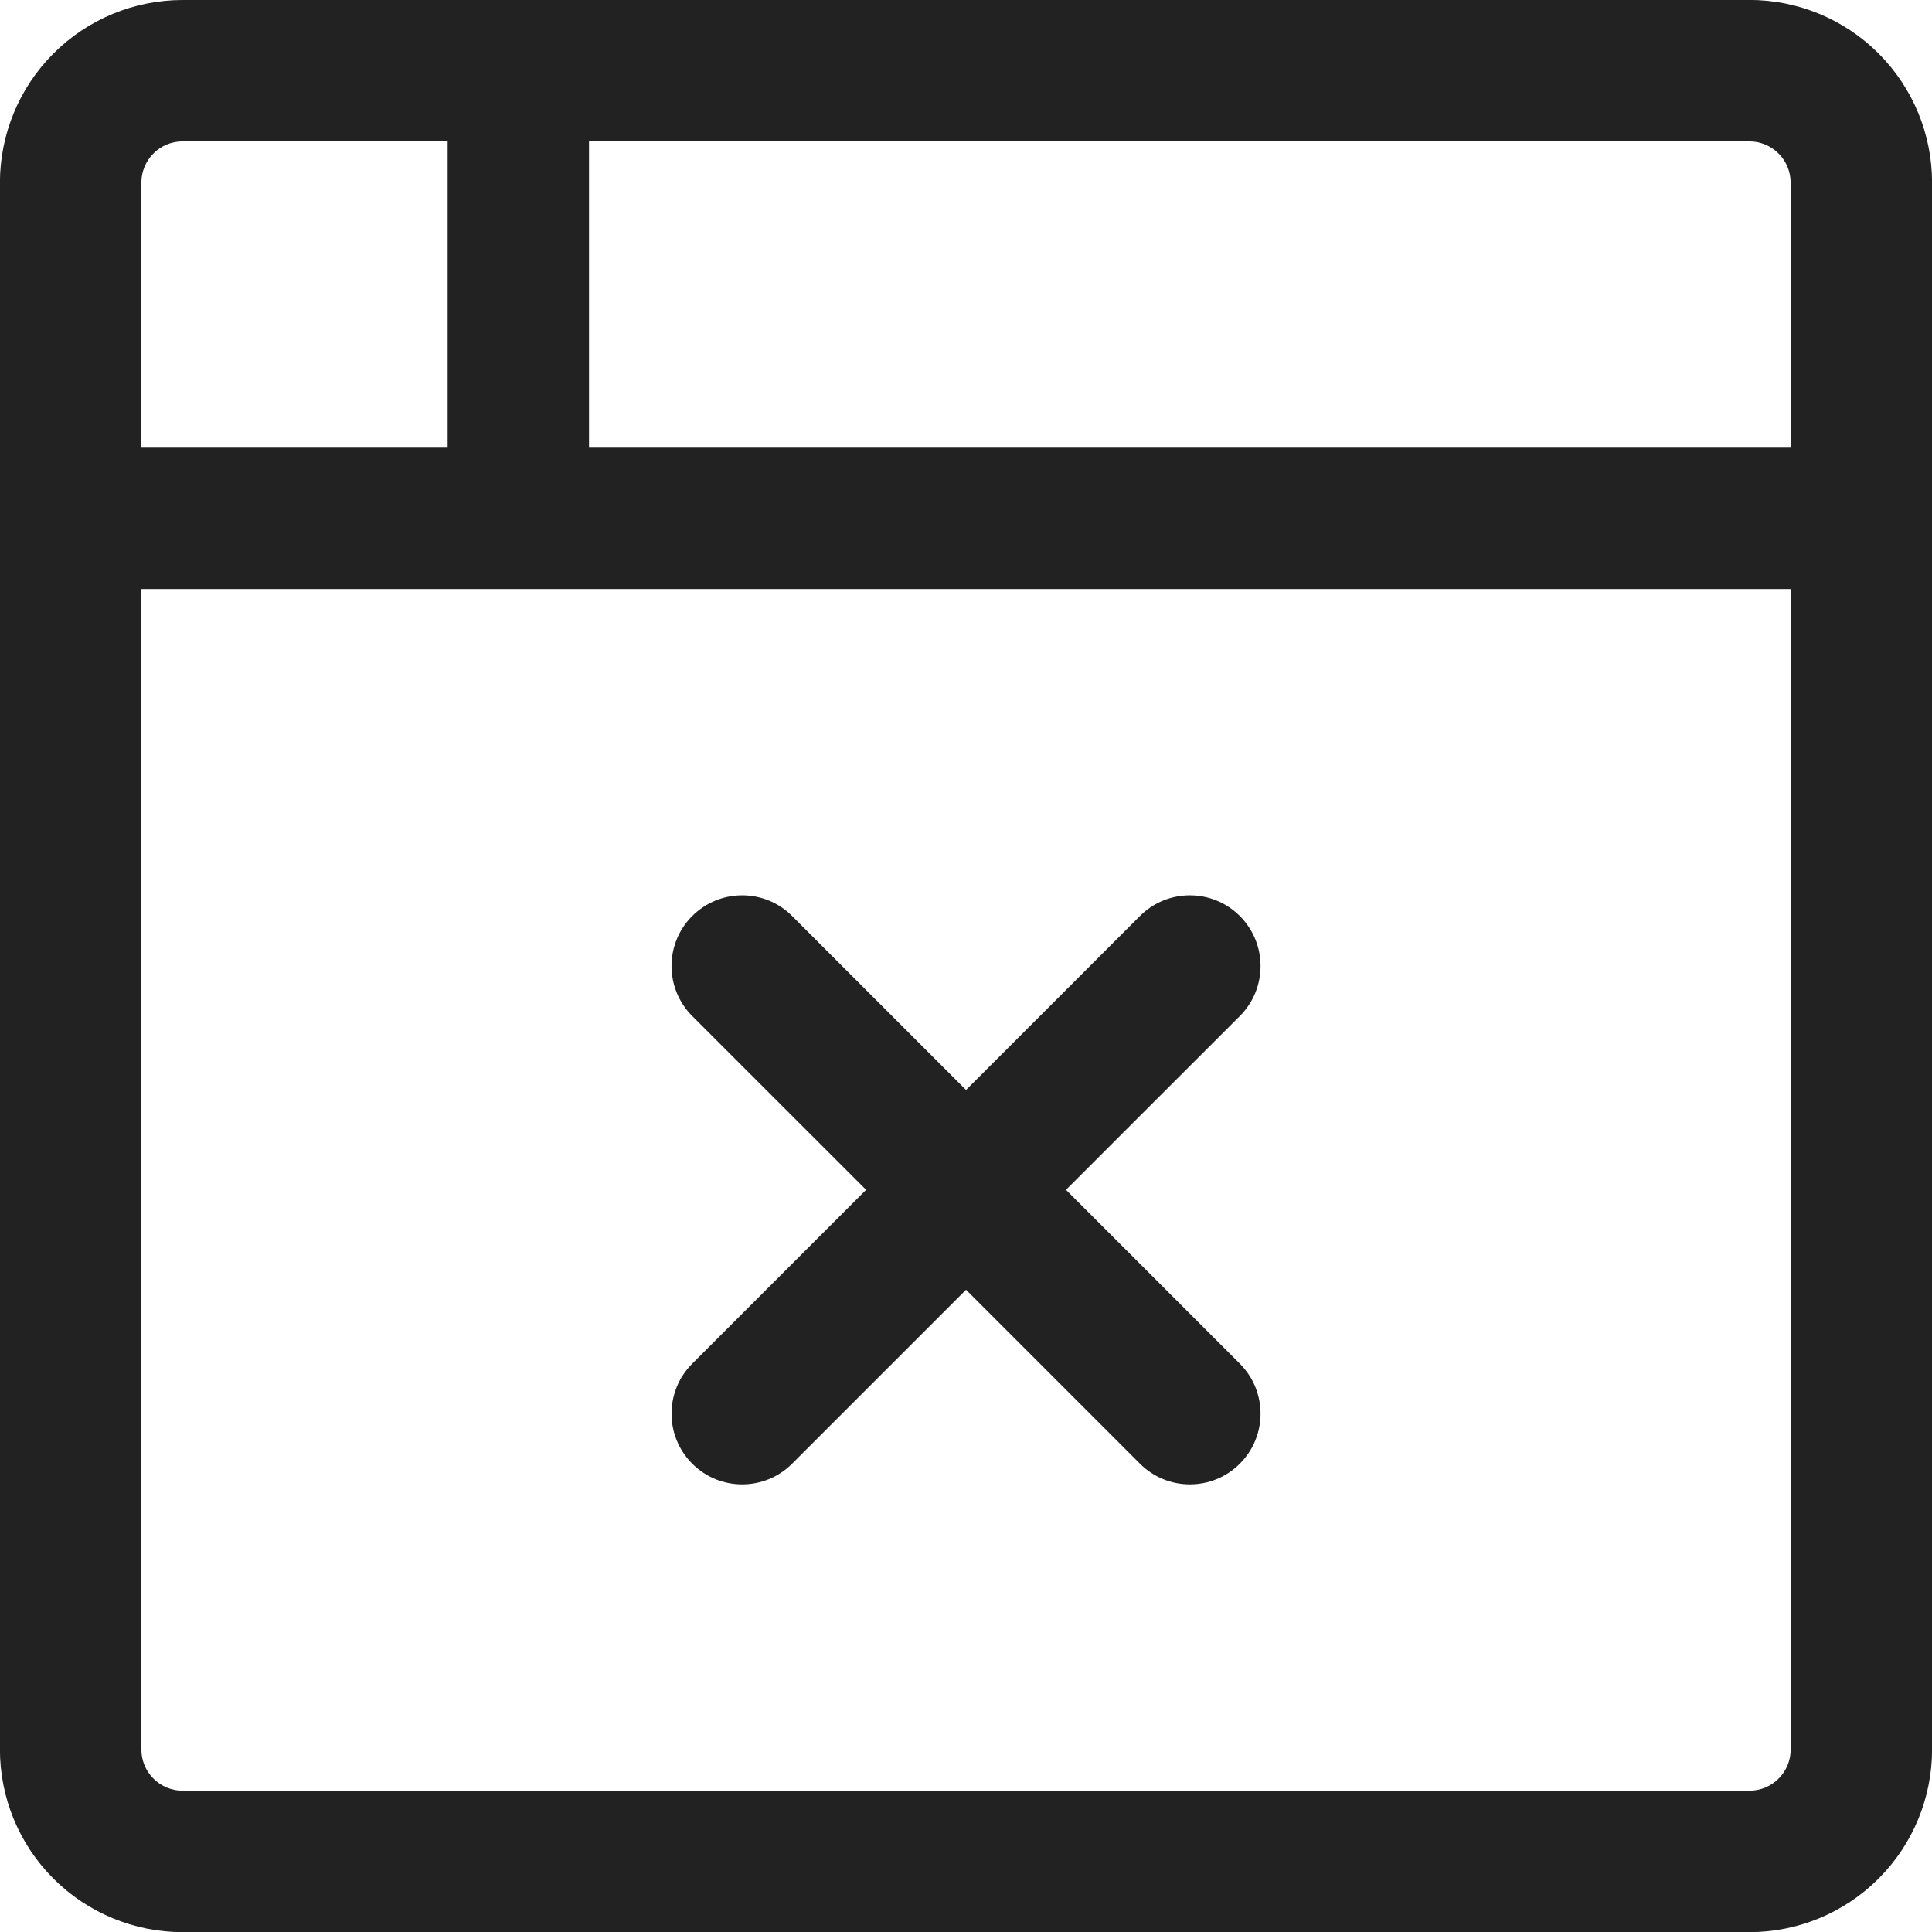
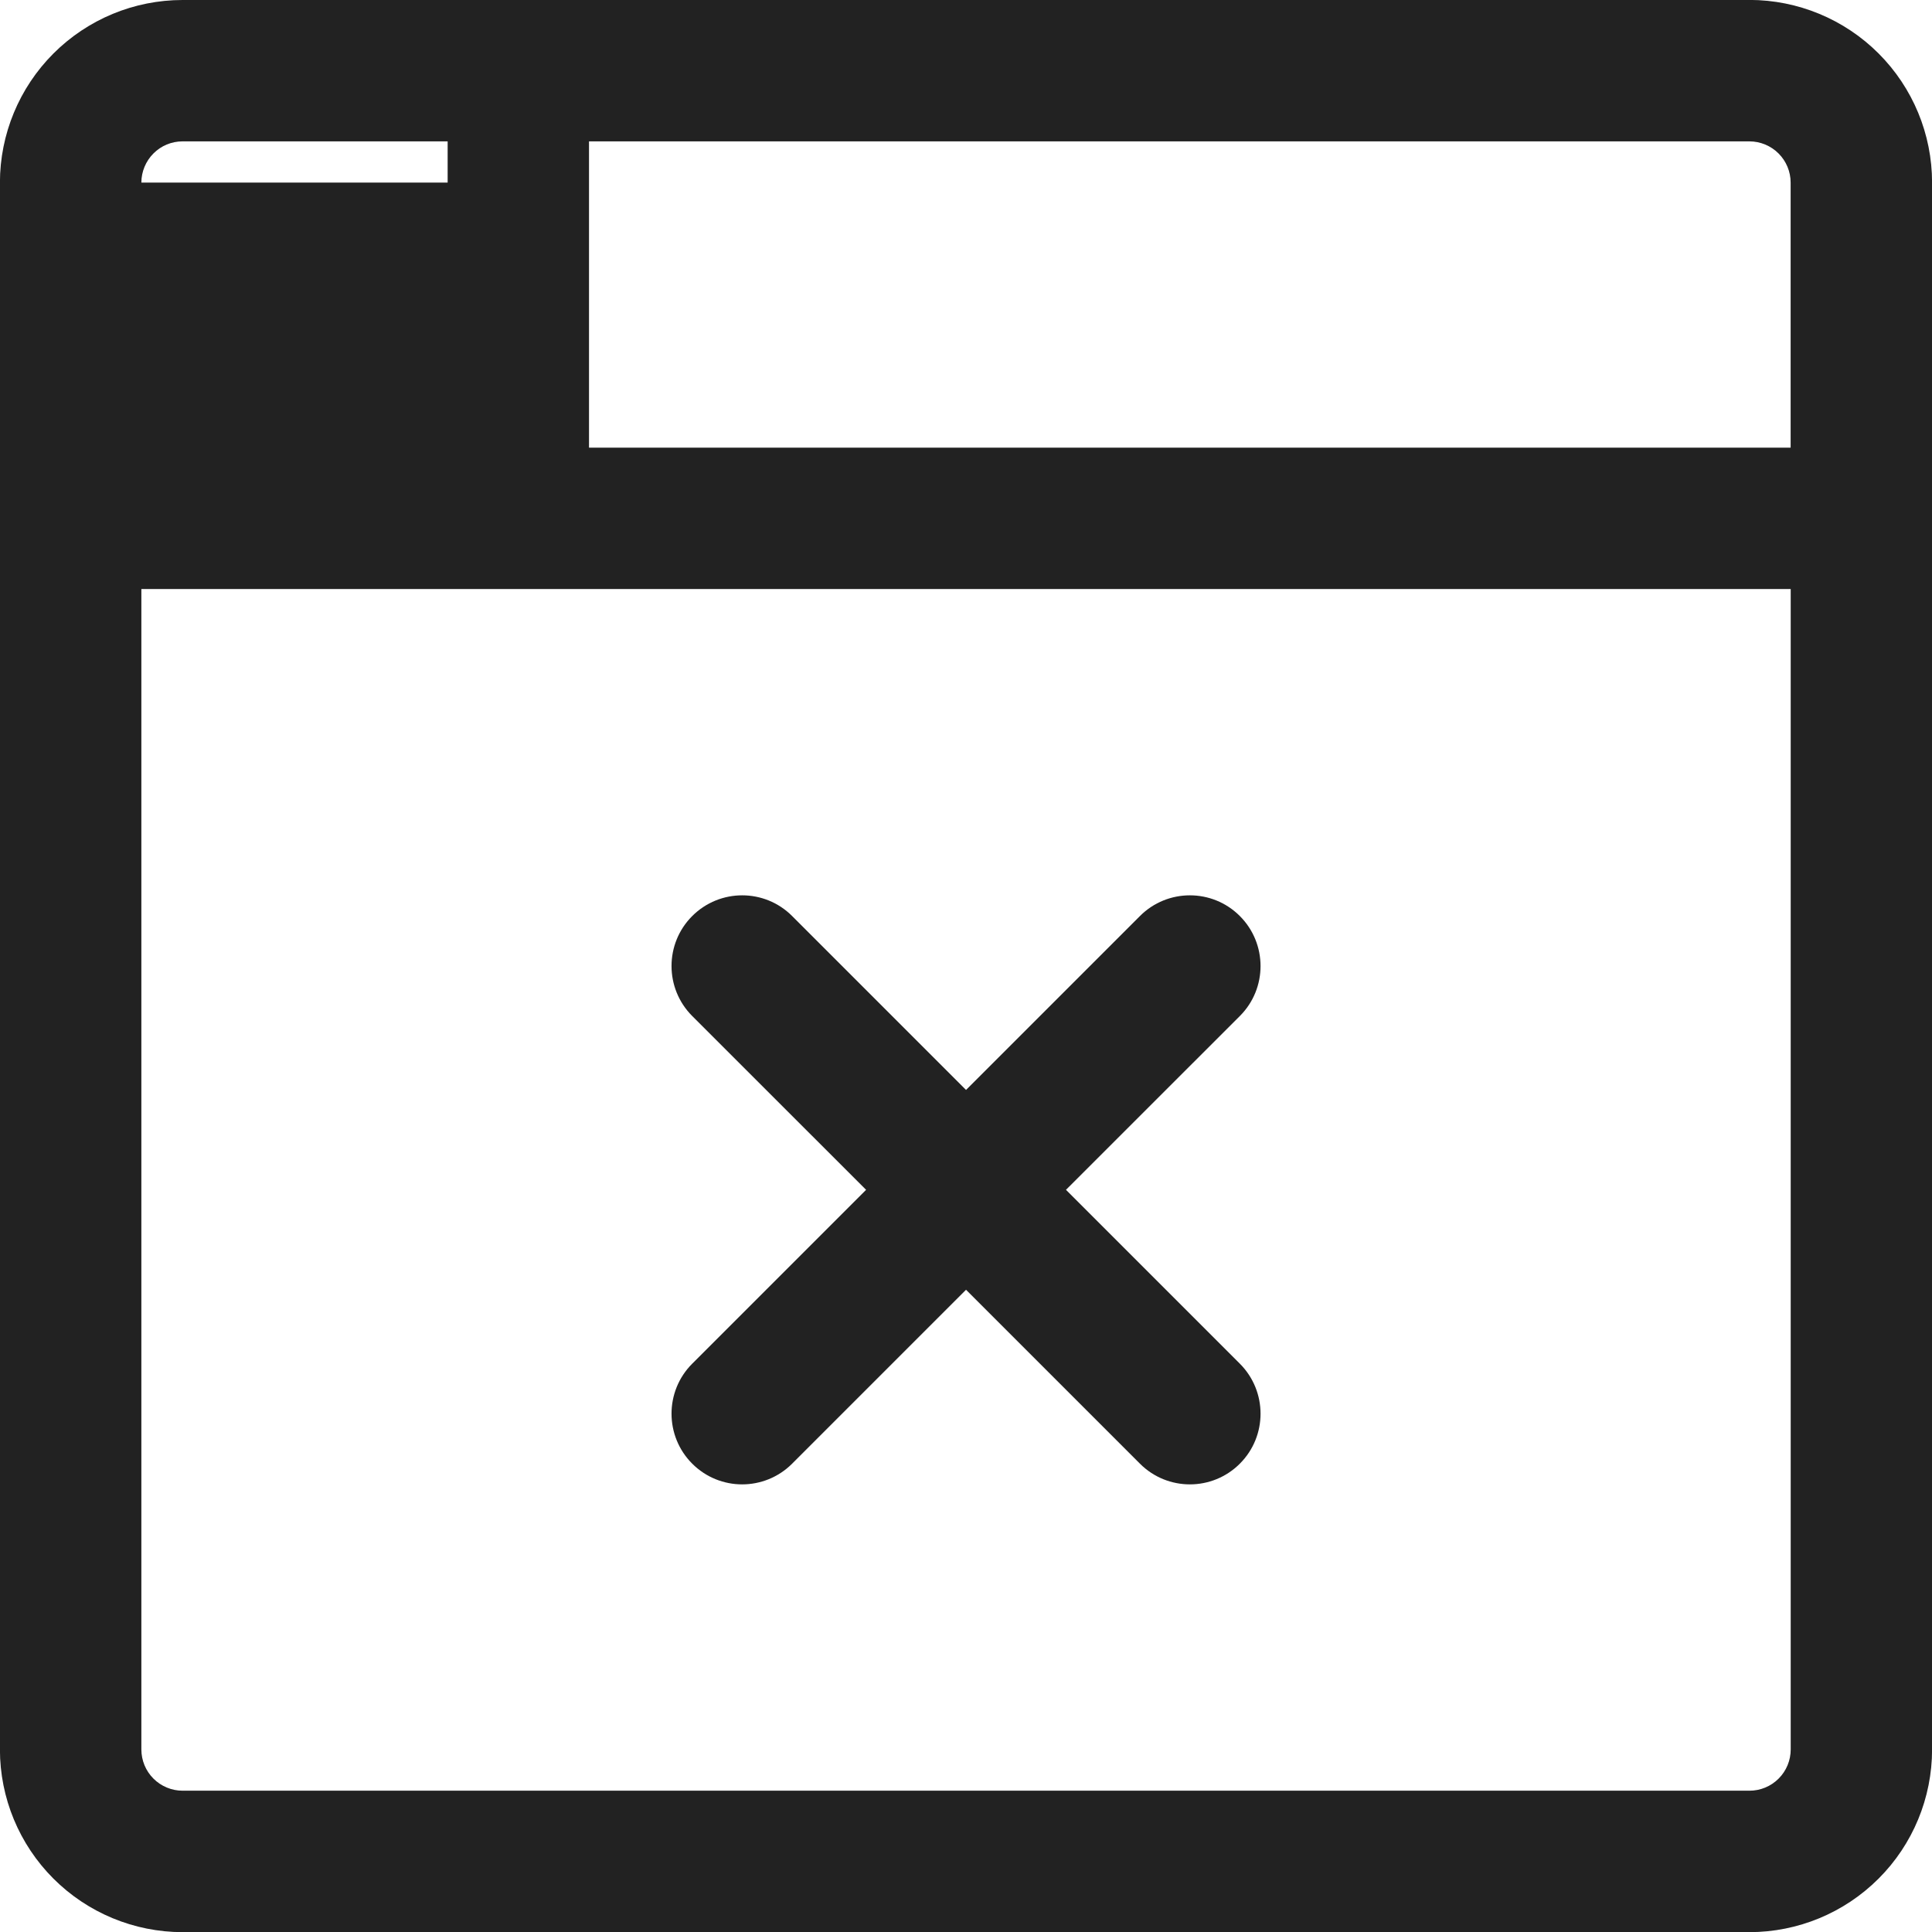
<svg xmlns="http://www.w3.org/2000/svg" id="Layer_1" width="27.333" height="27.333" version="1.1" viewBox="0 0 27.333 27.333">
  <defs>
    <style>
      .st0 {
        fill: #222;
        fill-rule: evenodd;
      }
    </style>
  </defs>
-   <path class="st0" d="M2.583,2c-.155,0-.303.061-.412.171-.109.109-.171.258-.171.412v3.75h4.333V2h-3.75ZM2.583,0c-.685,0-1.342.272-1.827.757-.484.484-.757,1.142-.757,1.827v22.167c0,.685.272,1.342.757,1.827.484.484,1.142.757,1.827.757h22.167c.685,0,1.342-.272,1.827-.757.485-.484.757-1.142.757-1.827V2.583c0-.685-.272-1.342-.757-1.827-.484-.484-1.142-.757-1.827-.757H2.583ZM8.333,2v4.333h17v-3.75c0-.155-.062-.303-.171-.412-.109-.109-.258-.171-.413-.171H8.333ZM25.333,8.333H2v16.417c0,.155.061.303.171.413.109.109.258.171.412.171h22.167c.155,0,.303-.061.413-.171s.171-.258.171-.413V8.333ZM9.793,12.96c.391-.391,1.024-.391,1.414,0l2.46,2.46,2.46-2.46c.39-.391,1.024-.391,1.414,0,.39.391.39,1.024,0,1.414l-2.46,2.459,2.46,2.46c.39.391.39,1.024,0,1.414-.39.391-1.024.391-1.414,0l-2.46-2.46-2.46,2.46c-.391.391-1.024.391-1.414,0-.39-.39-.39-1.024,0-1.414l2.46-2.46-2.46-2.459c-.39-.391-.39-1.024,0-1.414Z" />
+   <path class="st0" d="M2.583,2c-.155,0-.303.061-.412.171-.109.109-.171.258-.171.412h4.333V2h-3.75ZM2.583,0c-.685,0-1.342.272-1.827.757-.484.484-.757,1.142-.757,1.827v22.167c0,.685.272,1.342.757,1.827.484.484,1.142.757,1.827.757h22.167c.685,0,1.342-.272,1.827-.757.485-.484.757-1.142.757-1.827V2.583c0-.685-.272-1.342-.757-1.827-.484-.484-1.142-.757-1.827-.757H2.583ZM8.333,2v4.333h17v-3.75c0-.155-.062-.303-.171-.412-.109-.109-.258-.171-.413-.171H8.333ZM25.333,8.333H2v16.417c0,.155.061.303.171.413.109.109.258.171.412.171h22.167c.155,0,.303-.061.413-.171s.171-.258.171-.413V8.333ZM9.793,12.96c.391-.391,1.024-.391,1.414,0l2.46,2.46,2.46-2.46c.39-.391,1.024-.391,1.414,0,.39.391.39,1.024,0,1.414l-2.46,2.459,2.46,2.46c.39.391.39,1.024,0,1.414-.39.391-1.024.391-1.414,0l-2.46-2.46-2.46,2.46c-.391.391-1.024.391-1.414,0-.39-.39-.39-1.024,0-1.414l2.46-2.46-2.46-2.459c-.39-.391-.39-1.024,0-1.414Z" />
</svg>